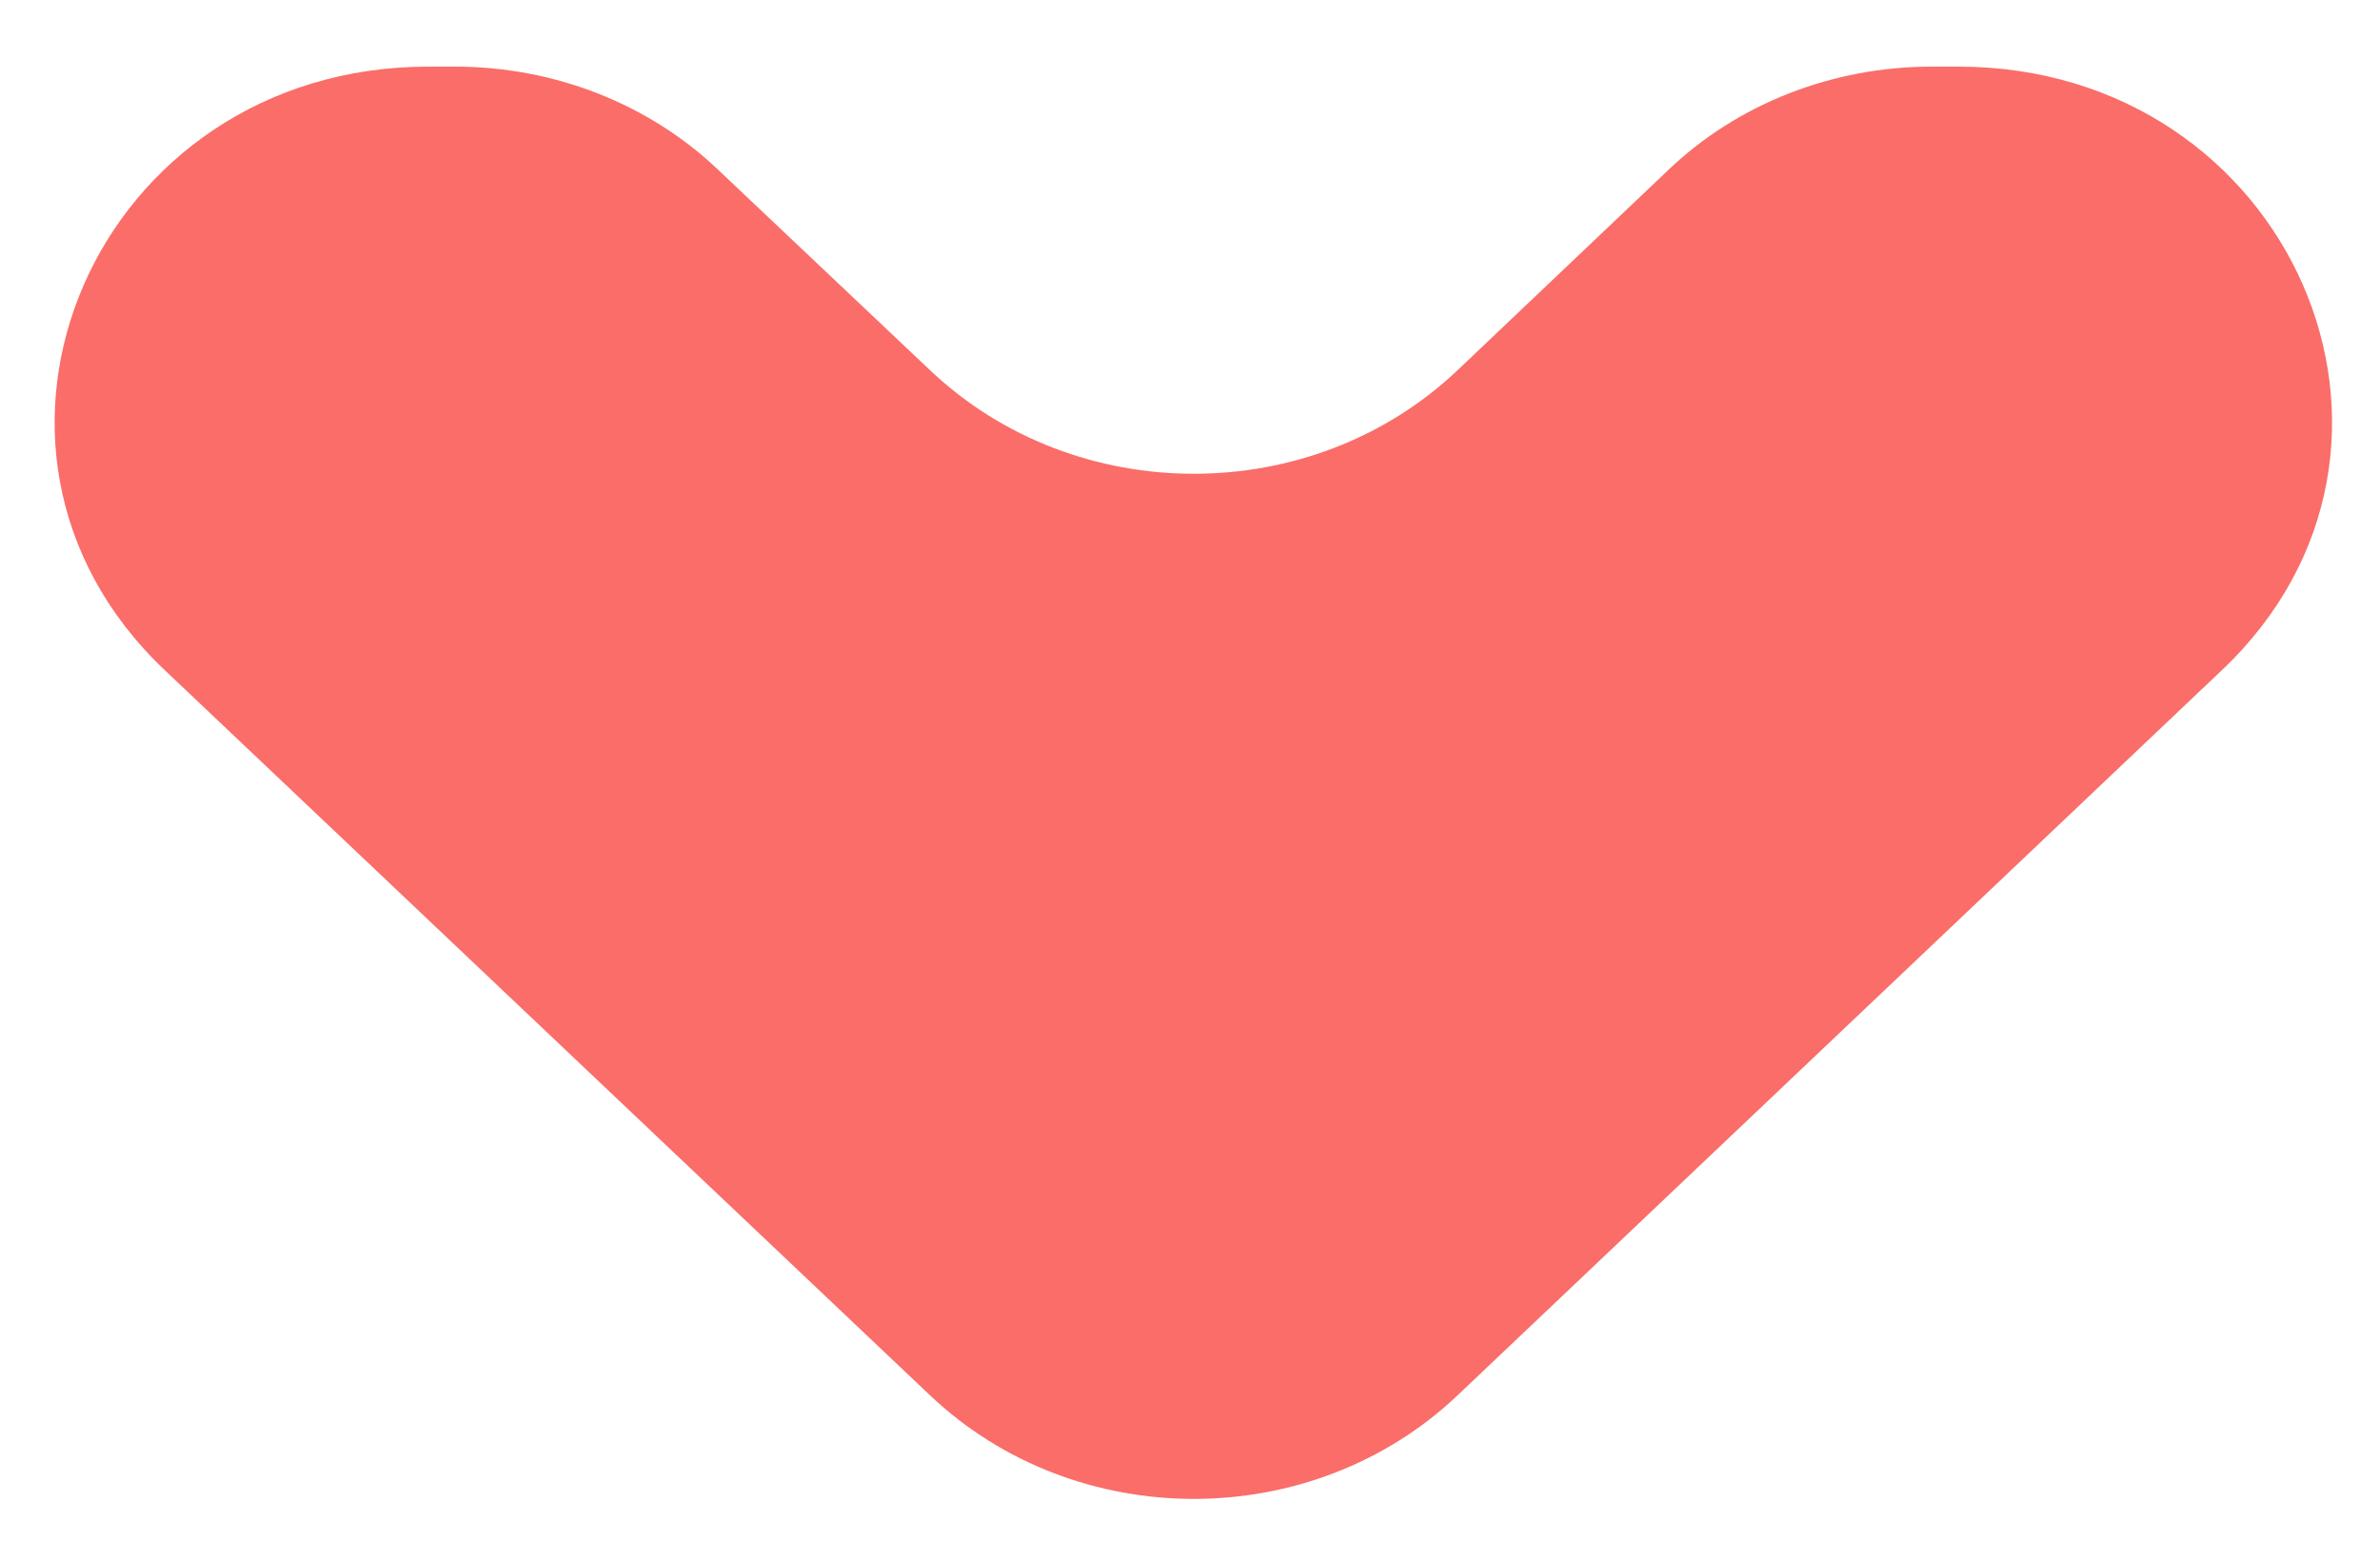
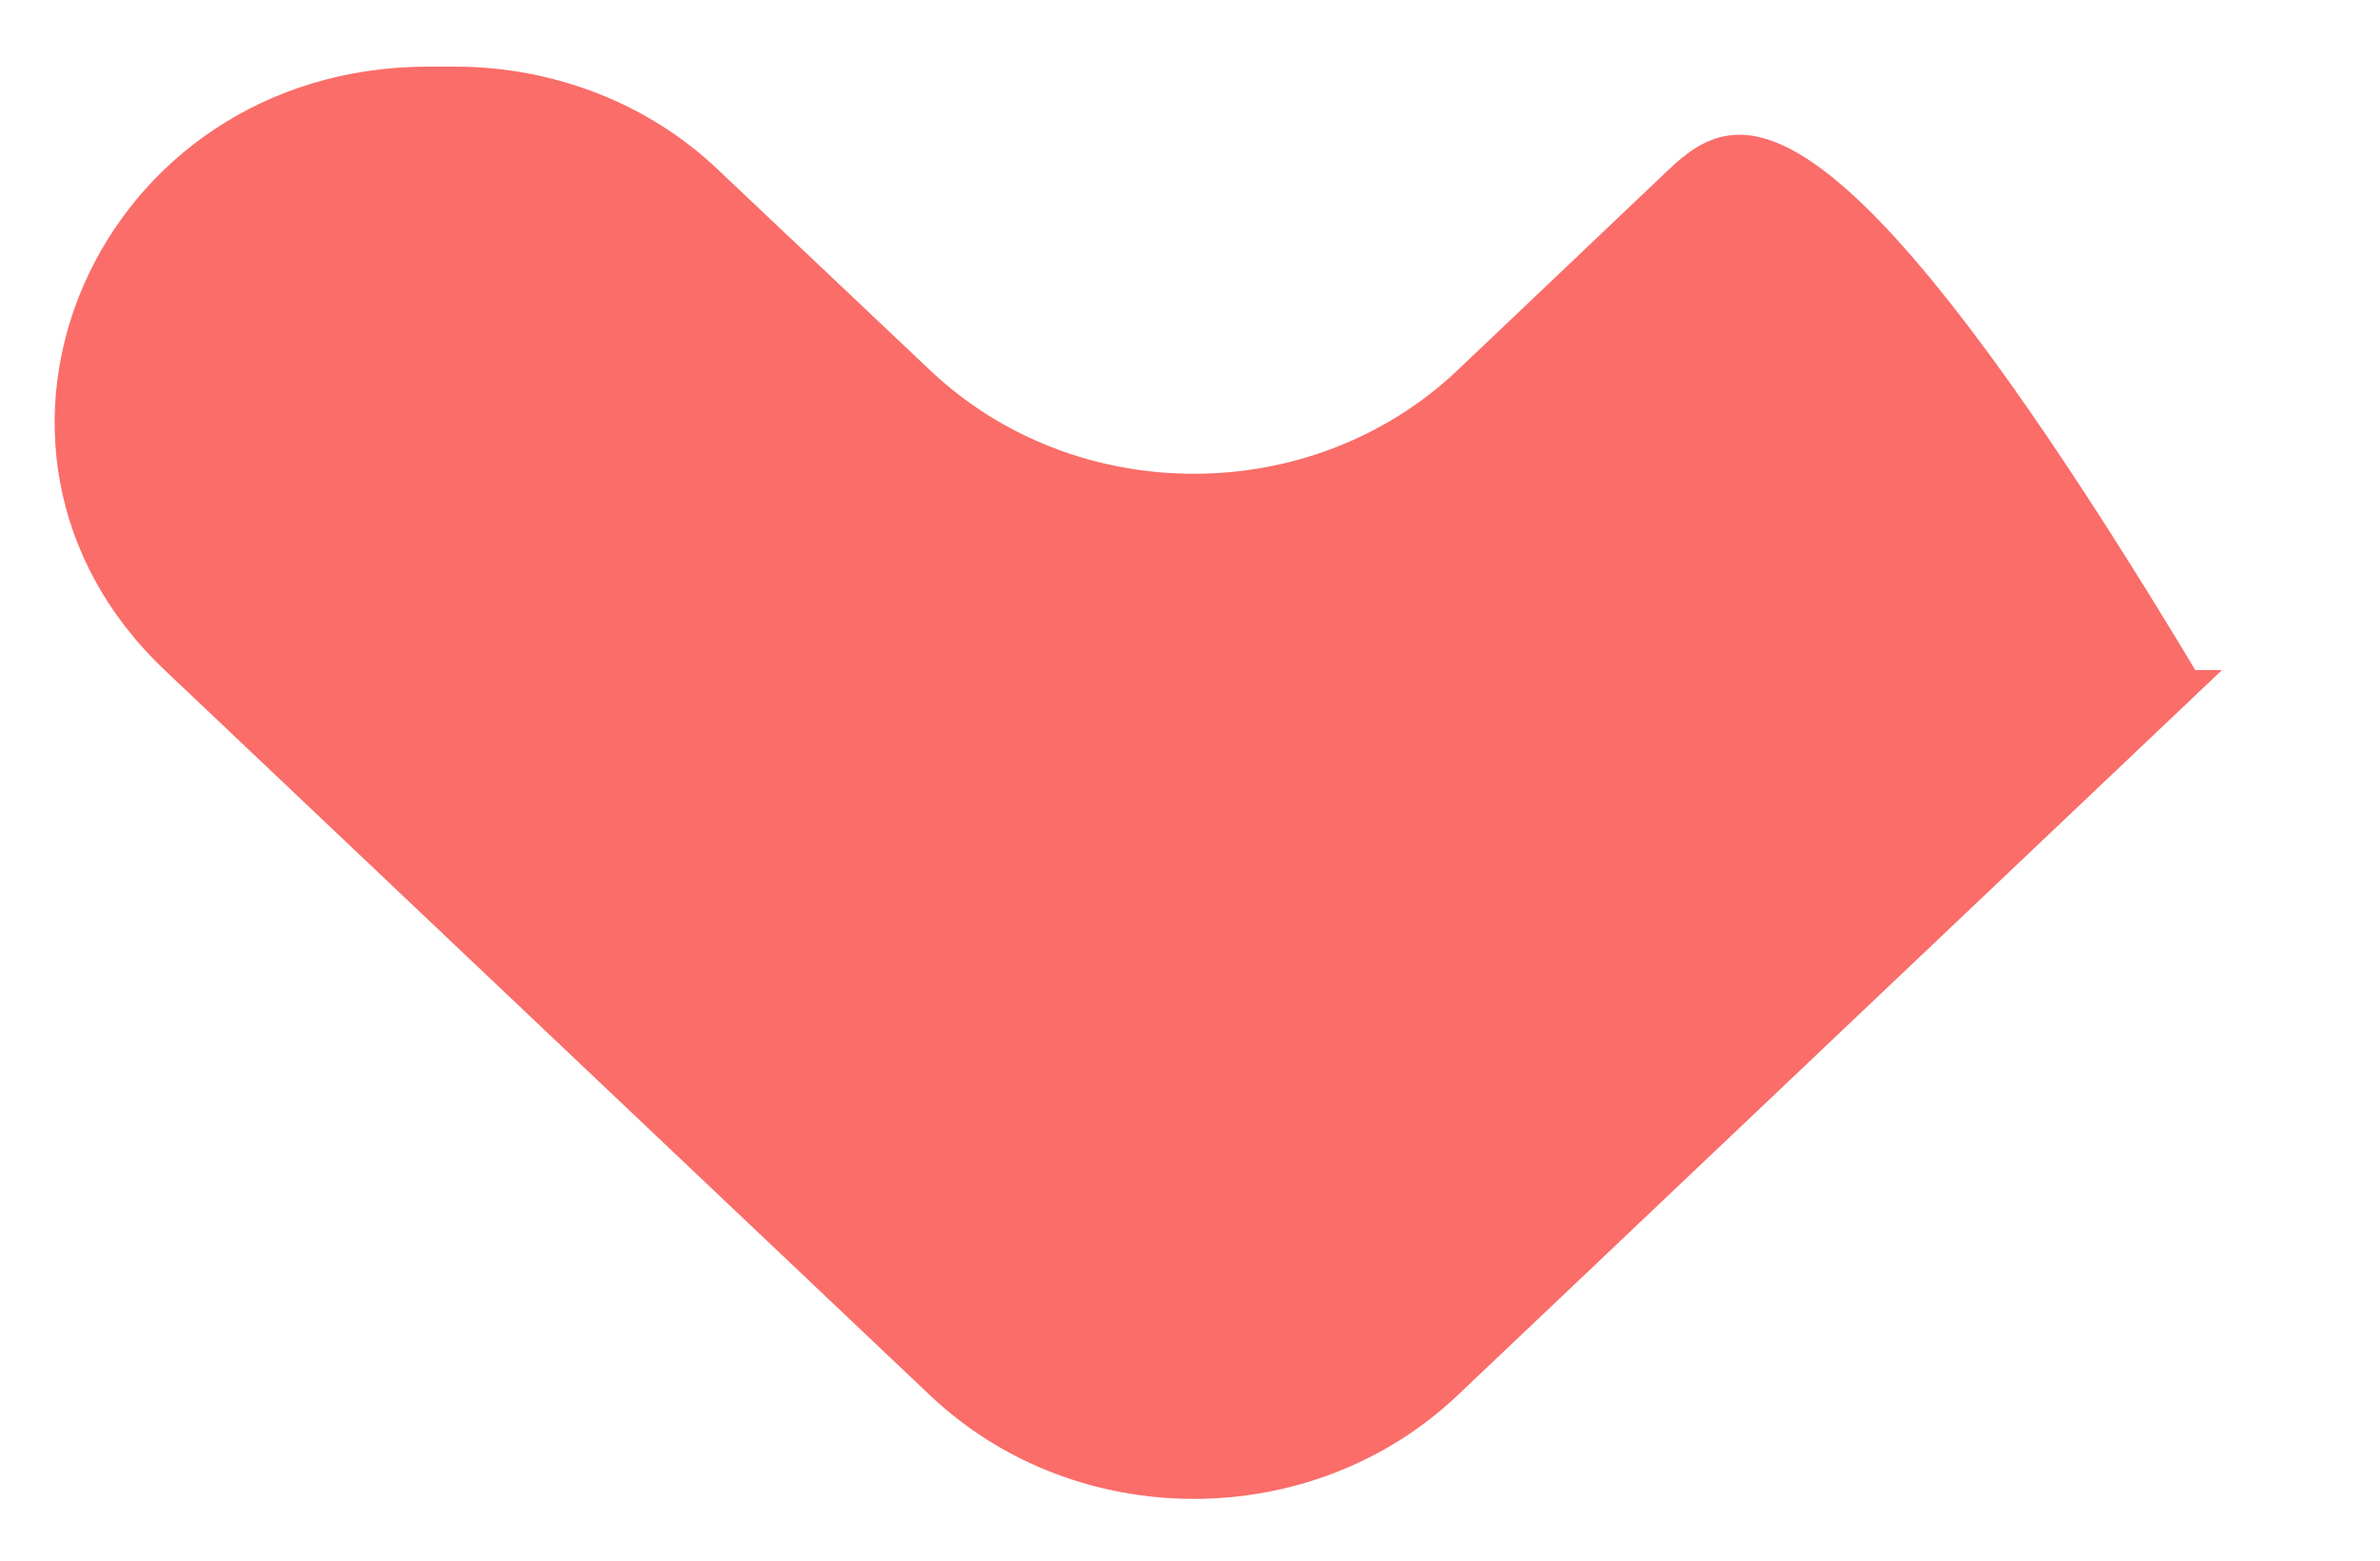
<svg xmlns="http://www.w3.org/2000/svg" id="Capa_1" x="0px" y="0px" viewBox="0 0 250 164" style="enable-background:new 0 0 250 164;" xml:space="preserve">
  <style type="text/css">	.st0{fill:#FA6D69;}</style>
-   <path id="XMLID_44_" class="st0" d="M175.2,17.9l-22.1,21c-15.3,14.5-40.1,14.5-55.4,0l-22.2-21C68.2,10.9,58.2,7,47.8,7H45 C10.1,7-7.4,47,17.3,70.4l80.4,76.2c15.3,14.5,40.1,14.5,55.4,0l80.3-76.2C258.1,47,240.6,7,205.7,7l-2.8,0 C192.5,7,182.5,10.9,175.2,17.9z" />
+   <path id="XMLID_44_" class="st0" d="M175.2,17.9l-22.1,21c-15.3,14.5-40.1,14.5-55.4,0l-22.2-21C68.2,10.9,58.2,7,47.8,7H45 C10.1,7-7.4,47,17.3,70.4l80.4,76.2c15.3,14.5,40.1,14.5,55.4,0l80.3-76.2l-2.8,0 C192.5,7,182.5,10.9,175.2,17.9z" />
</svg>